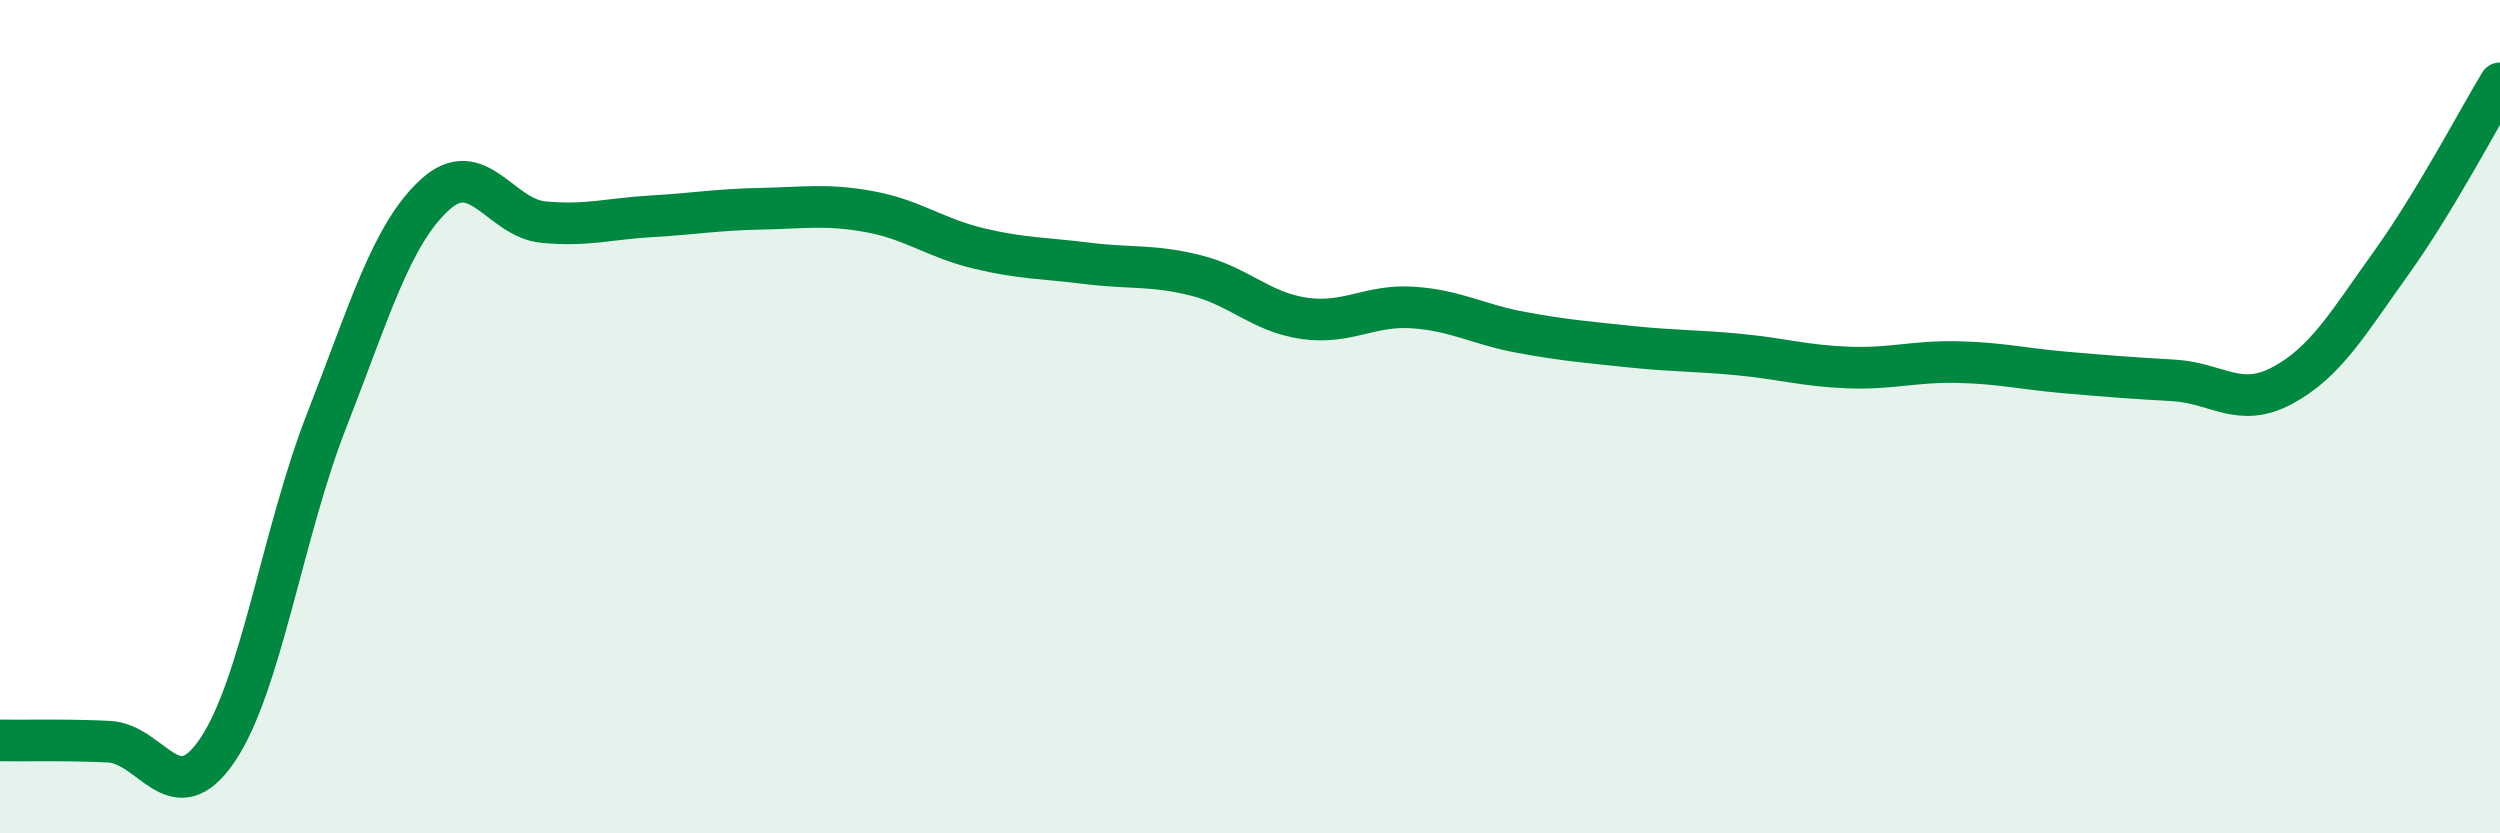
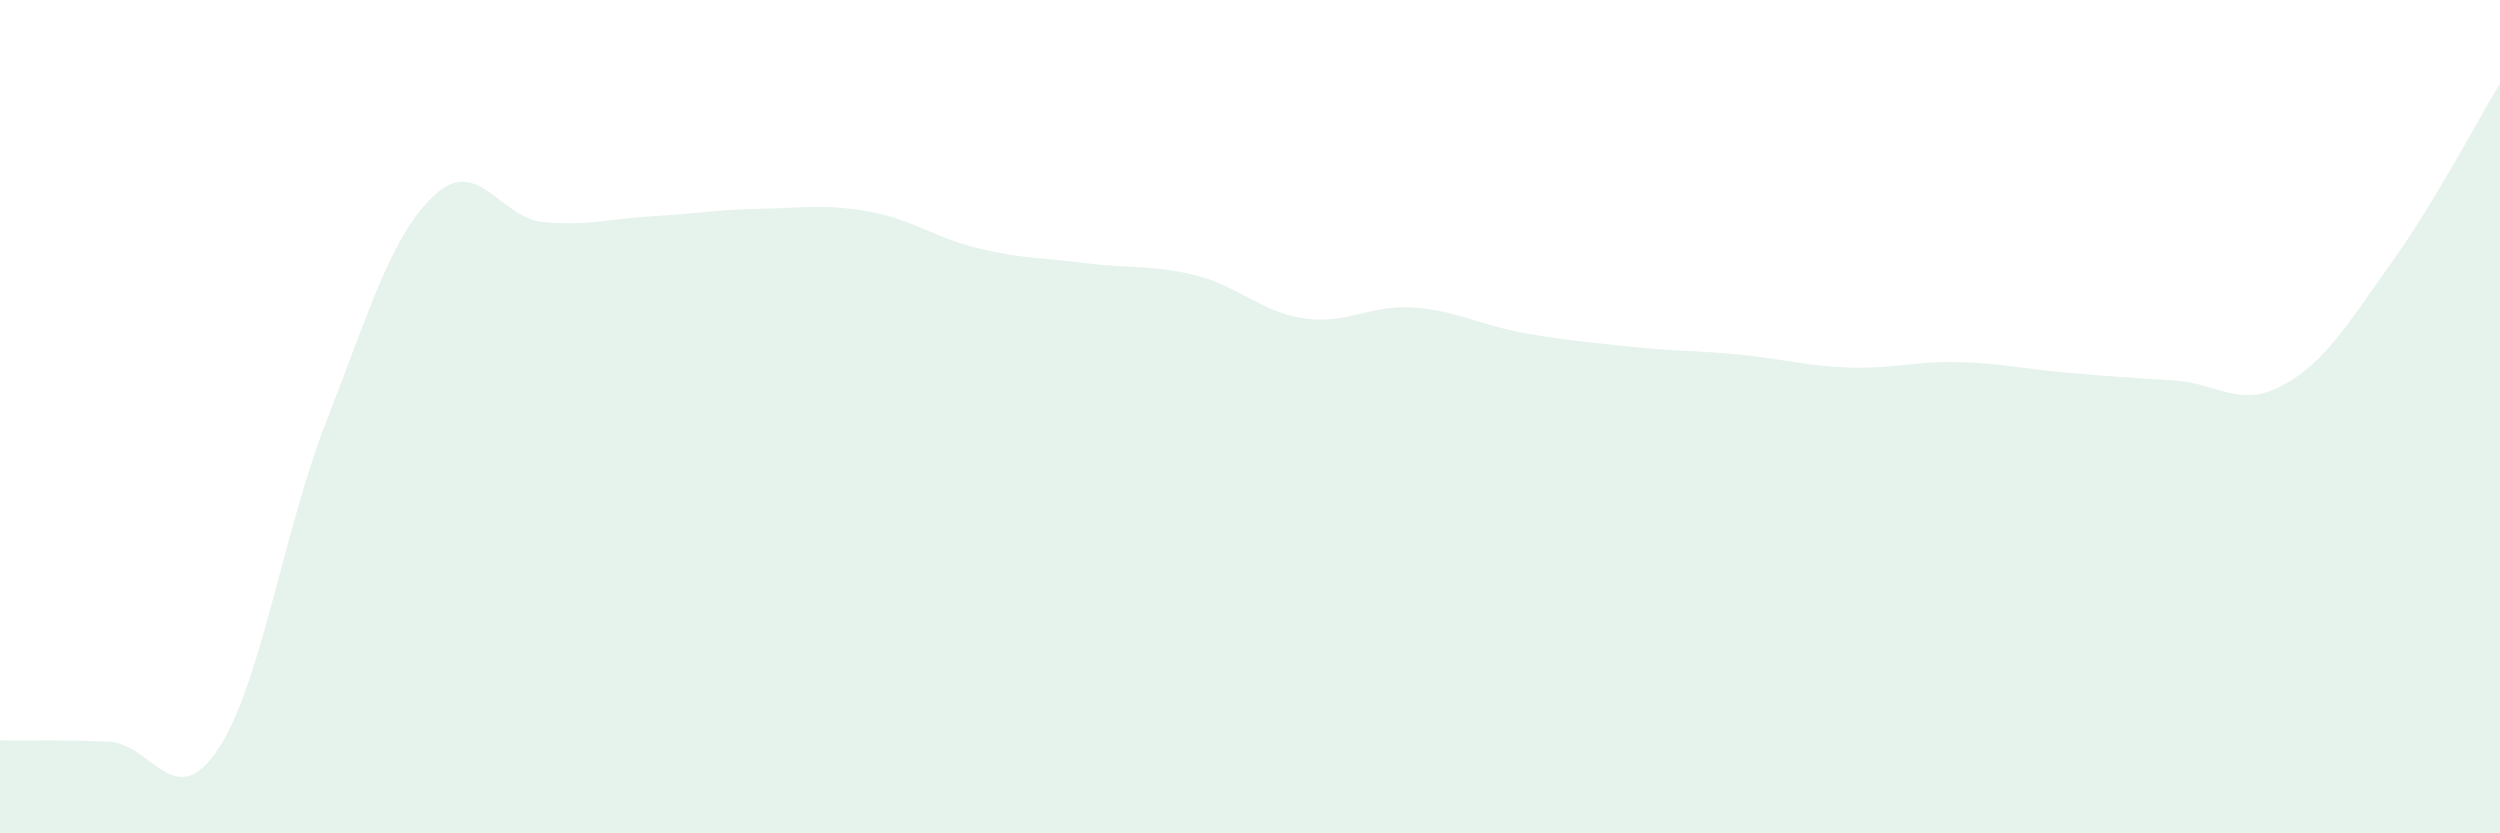
<svg xmlns="http://www.w3.org/2000/svg" width="60" height="20" viewBox="0 0 60 20">
  <path d="M 0,17.77 C 0.52,17.78 1.57,17.75 2.61,17.8 C 3.65,17.85 4.18,19.54 5.22,18 C 6.26,16.46 6.79,12.78 7.83,10.12 C 8.87,7.46 9.39,5.64 10.43,4.68 C 11.47,3.72 12,5.23 13.04,5.33 C 14.08,5.43 14.61,5.25 15.65,5.19 C 16.69,5.13 17.22,5.03 18.26,5.01 C 19.3,4.99 19.83,4.89 20.87,5.08 C 21.91,5.27 22.44,5.71 23.48,5.96 C 24.52,6.21 25.05,6.19 26.09,6.32 C 27.13,6.45 27.66,6.35 28.7,6.61 C 29.74,6.87 30.26,7.49 31.3,7.64 C 32.34,7.79 32.87,7.31 33.91,7.38 C 34.95,7.45 35.48,7.79 36.52,7.98 C 37.56,8.17 38.09,8.21 39.13,8.32 C 40.17,8.43 40.7,8.41 41.74,8.51 C 42.78,8.61 43.31,8.78 44.35,8.82 C 45.39,8.86 45.92,8.67 46.96,8.69 C 48,8.71 48.53,8.85 49.57,8.94 C 50.61,9.03 51.13,9.07 52.17,9.13 C 53.21,9.19 53.74,9.81 54.78,9.25 C 55.82,8.69 56.35,7.76 57.39,6.31 C 58.43,4.86 59.48,2.86 60,2L60 20L0 20Z" fill="#008740" opacity="0.1" stroke-linecap="round" stroke-linejoin="round" />
-   <path d="M 0,17.77 C 0.52,17.78 1.57,17.75 2.61,17.8 C 3.65,17.85 4.18,19.54 5.22,18 C 6.26,16.46 6.79,12.78 7.83,10.12 C 8.87,7.46 9.39,5.64 10.43,4.68 C 11.47,3.72 12,5.23 13.04,5.33 C 14.08,5.43 14.61,5.25 15.65,5.19 C 16.69,5.13 17.22,5.03 18.26,5.01 C 19.3,4.99 19.83,4.89 20.87,5.08 C 21.91,5.27 22.44,5.71 23.48,5.96 C 24.52,6.21 25.05,6.19 26.09,6.32 C 27.13,6.45 27.66,6.35 28.7,6.61 C 29.74,6.87 30.26,7.49 31.3,7.64 C 32.34,7.79 32.87,7.31 33.91,7.38 C 34.95,7.45 35.48,7.79 36.52,7.98 C 37.56,8.17 38.09,8.21 39.13,8.32 C 40.17,8.43 40.7,8.41 41.74,8.51 C 42.78,8.61 43.31,8.78 44.35,8.82 C 45.39,8.86 45.92,8.67 46.96,8.69 C 48,8.71 48.53,8.85 49.57,8.94 C 50.61,9.03 51.13,9.07 52.17,9.13 C 53.21,9.19 53.74,9.81 54.78,9.25 C 55.82,8.69 56.35,7.76 57.39,6.31 C 58.43,4.86 59.48,2.86 60,2" stroke="#008740" stroke-width="1" fill="none" stroke-linecap="round" stroke-linejoin="round" />
</svg>